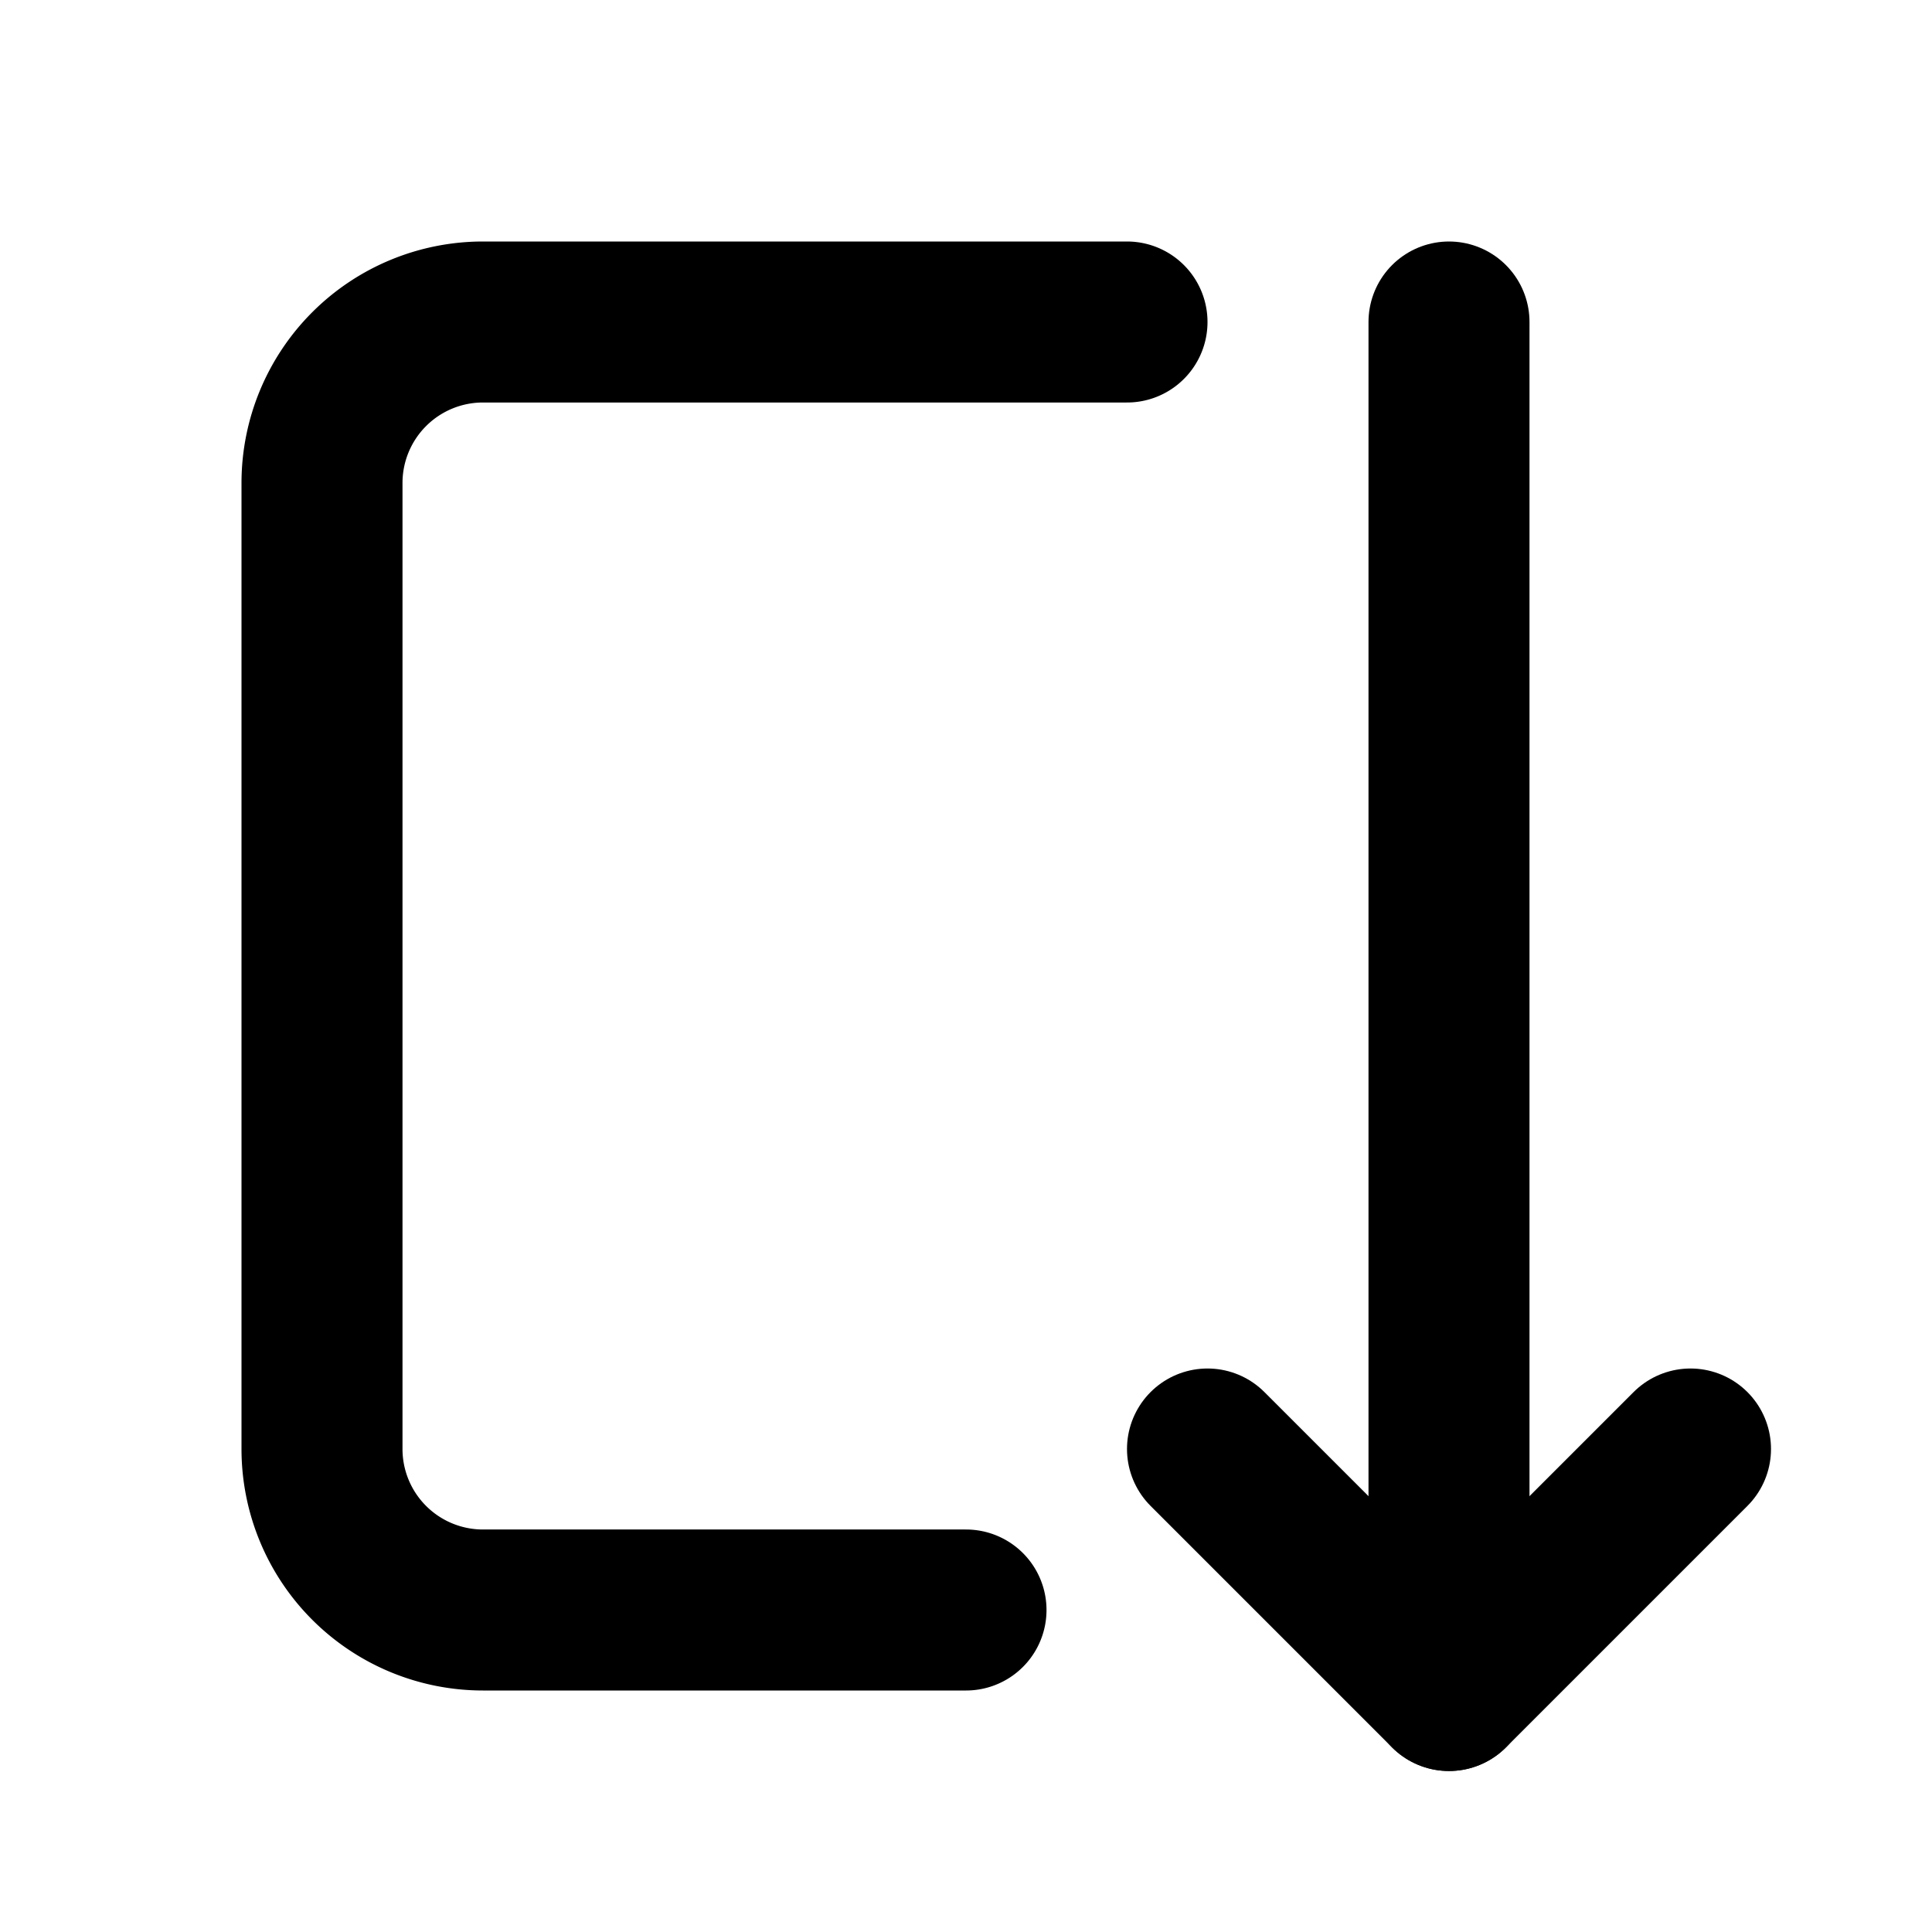
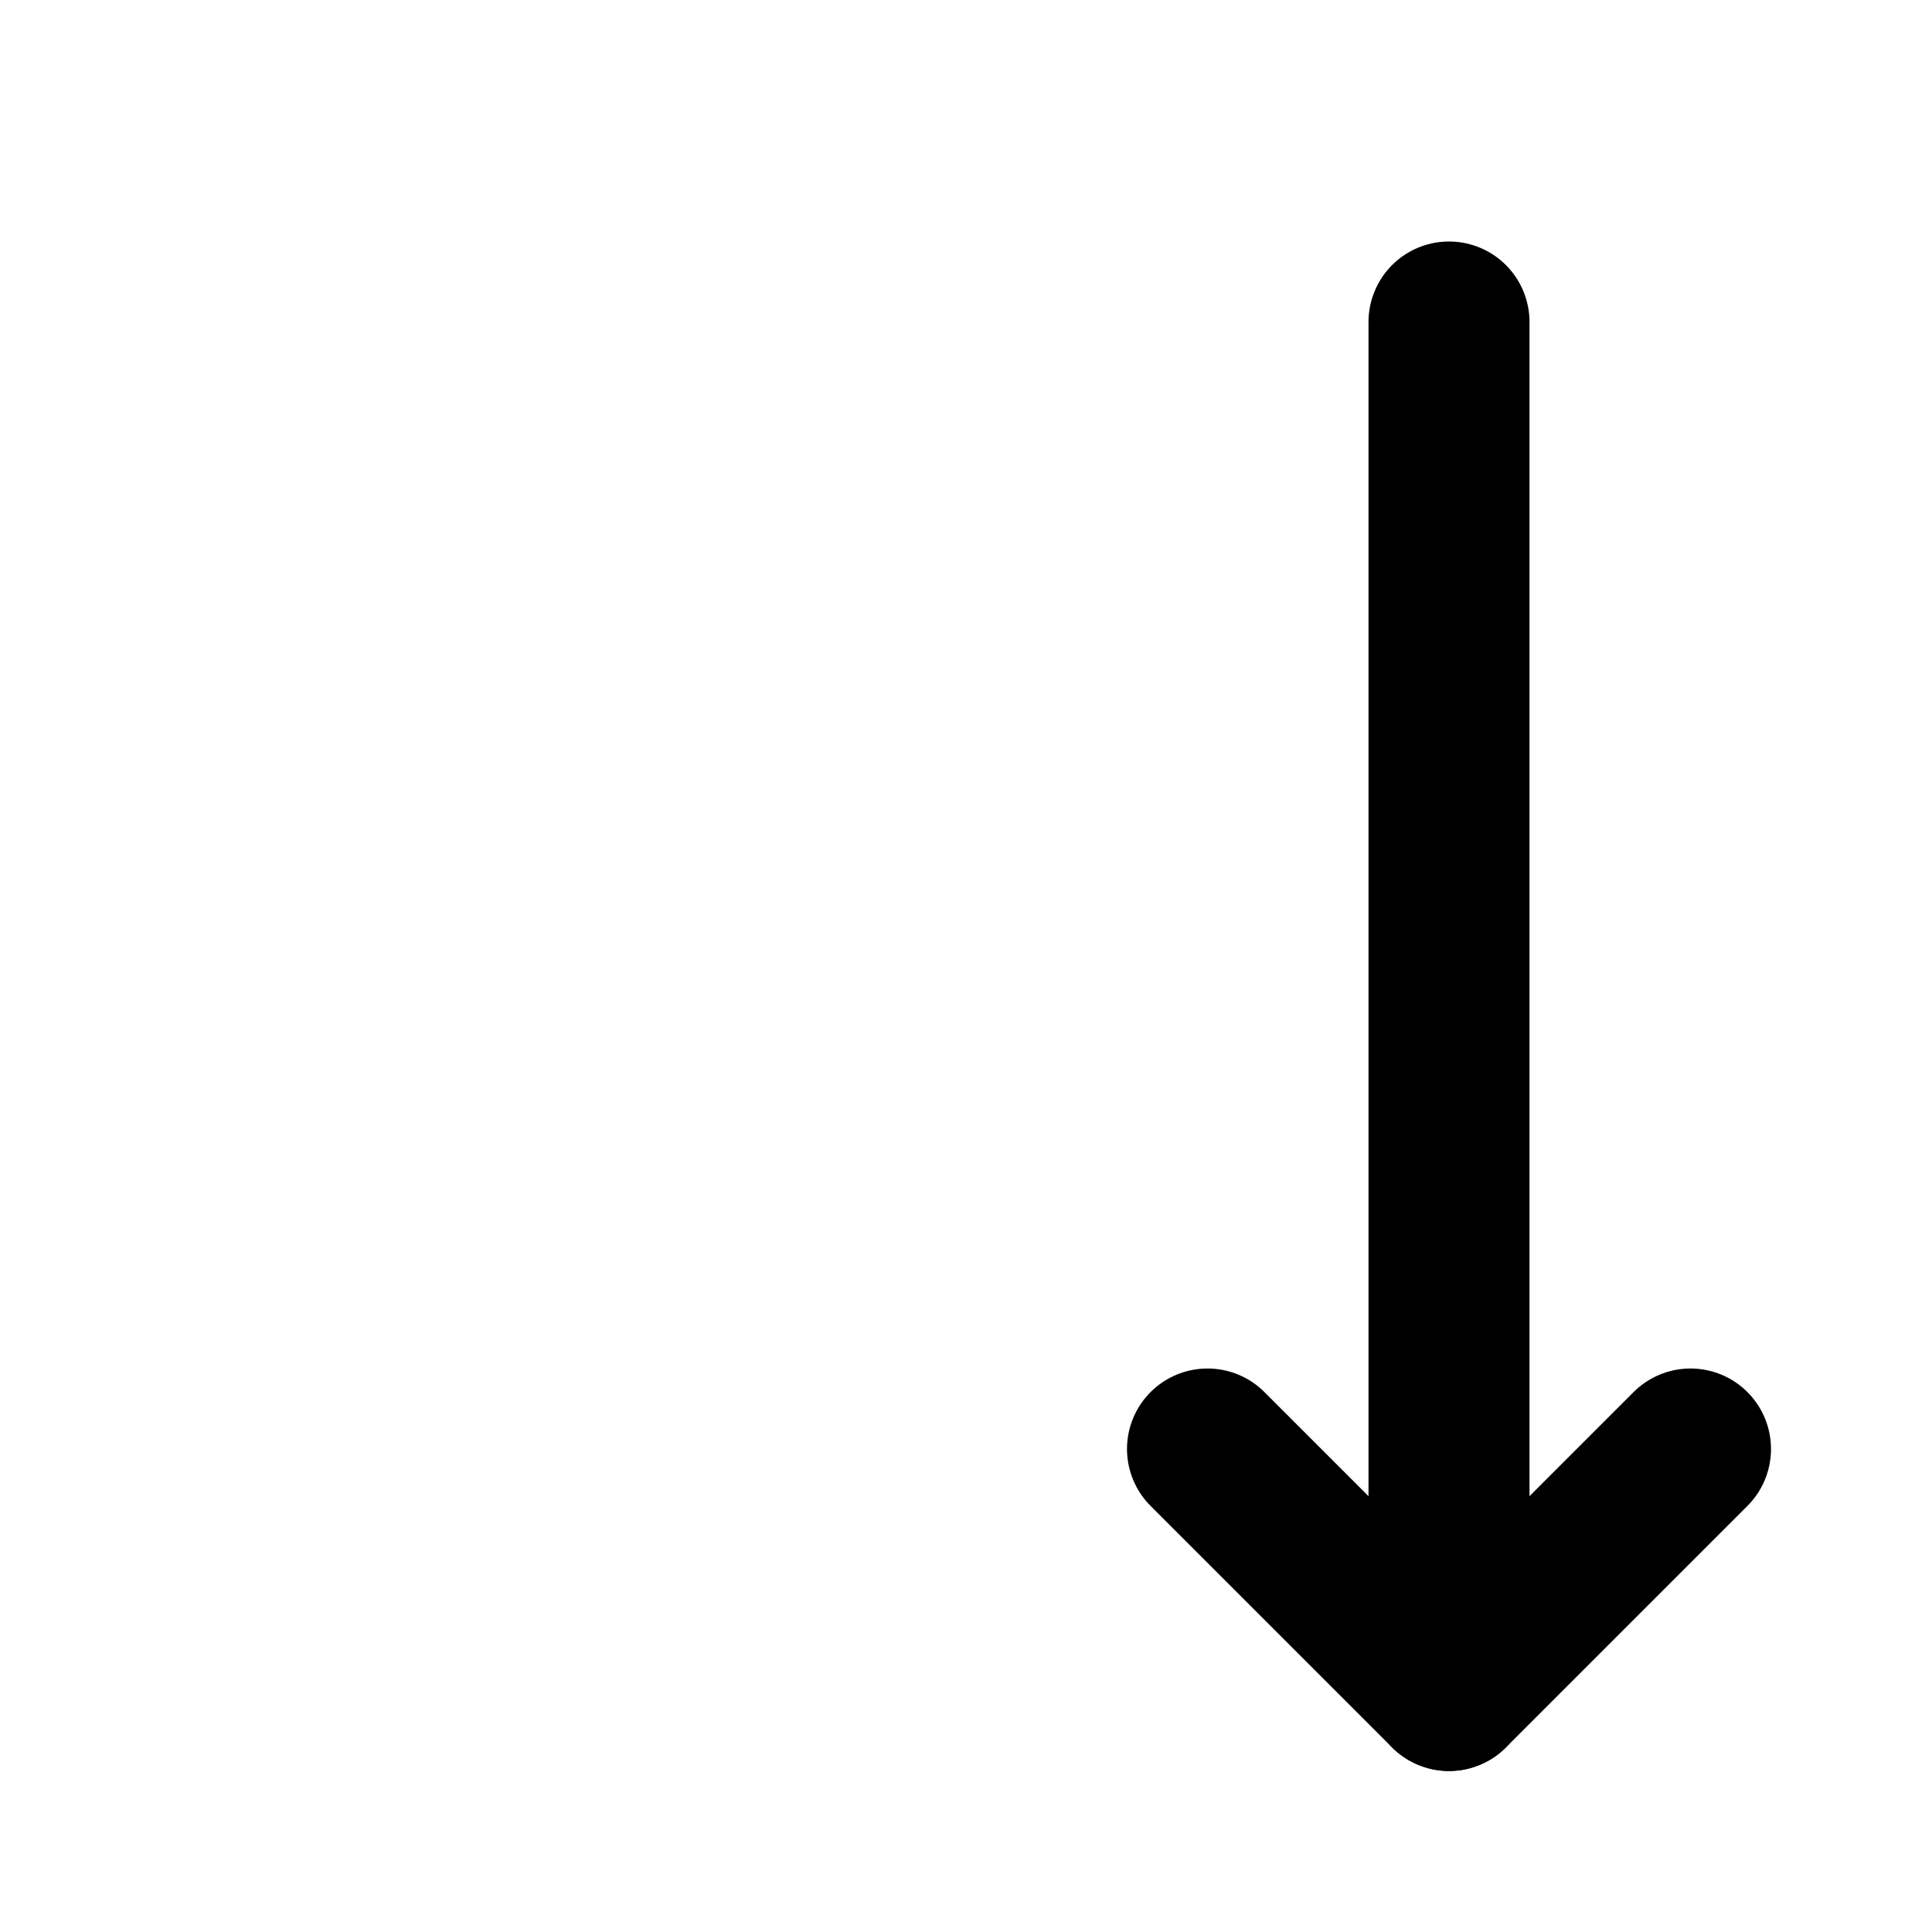
<svg xmlns="http://www.w3.org/2000/svg" class="icon icon-tabler icon-tabler-arrow-autofit-down" width="24" height="24" viewBox="0 0 24 24" stroke-width="2" stroke="currentColor" fill="none" stroke-linecap="round" stroke-linejoin="round">
  <desc>Download more icon variants from https://tabler-icons.io/i/arrow-autofit-down</desc>
  <path stroke="none" d="M0 0h24v24H0z" fill="none" />
-   <path d="M12 20h-6a2 2 0 0 1 -2 -2v-12a2 2 0 0 1 2 -2h8" />
  <path d="M18 4v17" />
  <path d="M15 18l3 3l3 -3" />
</svg>